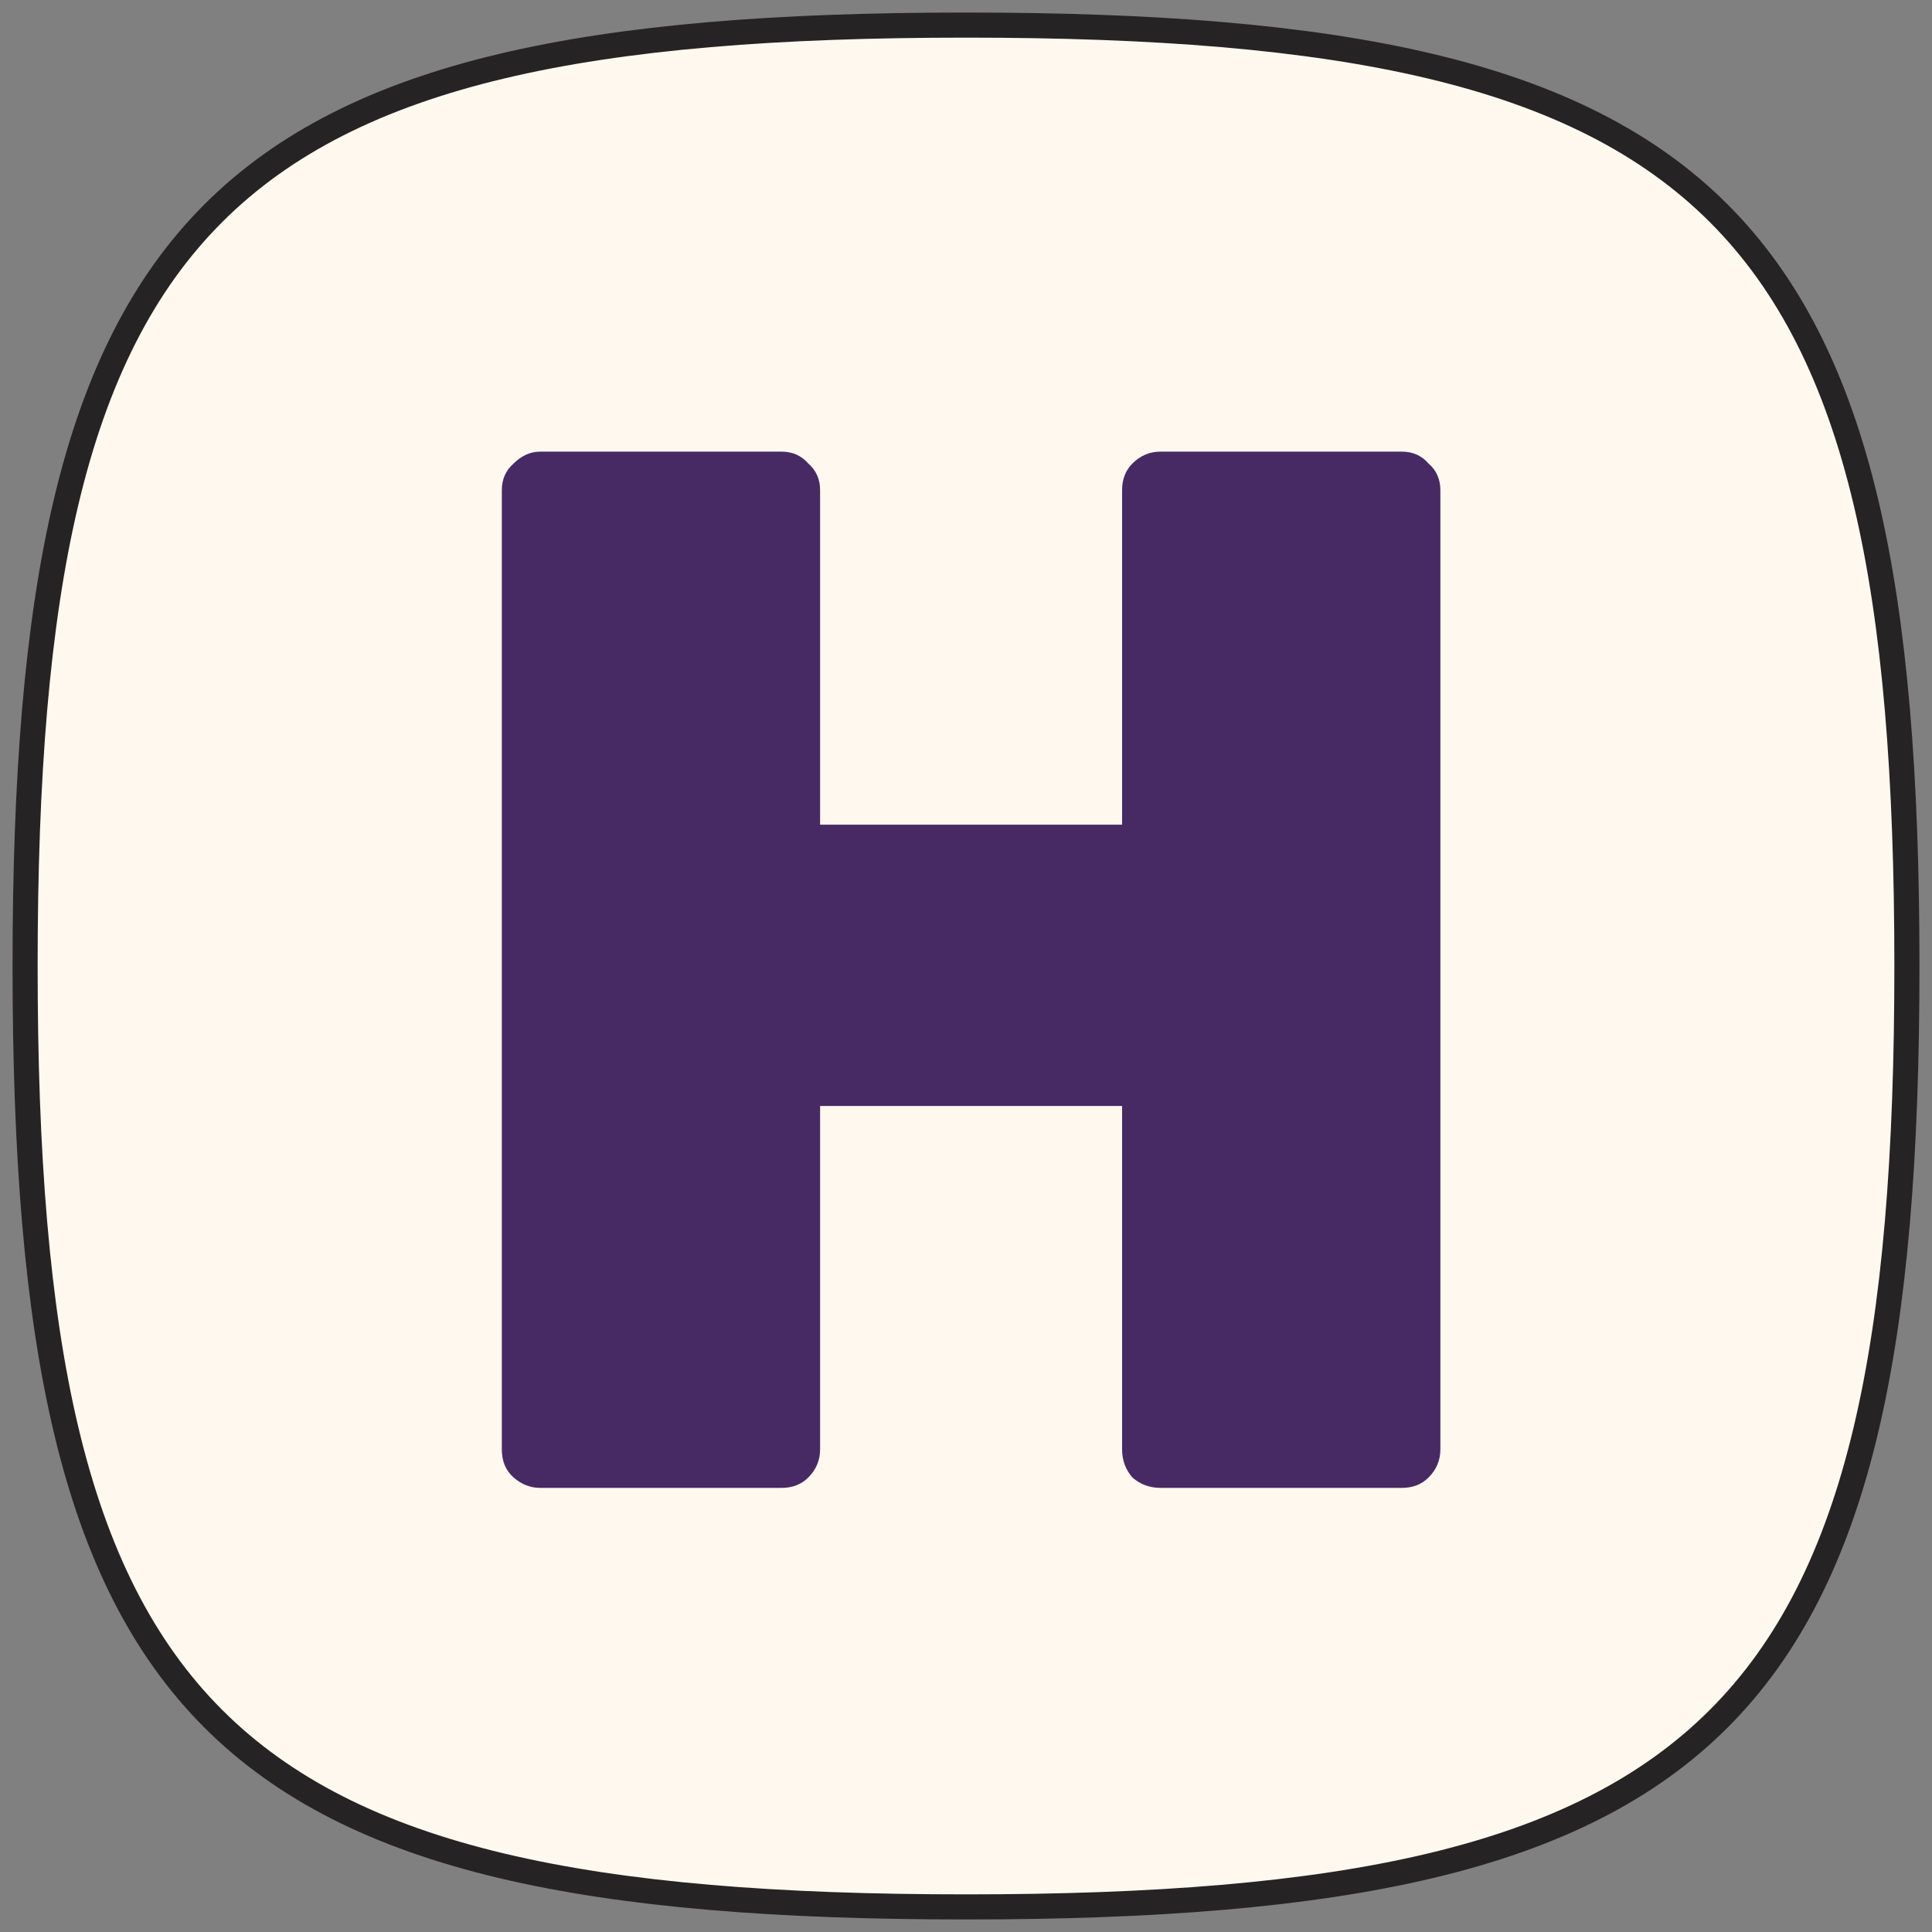
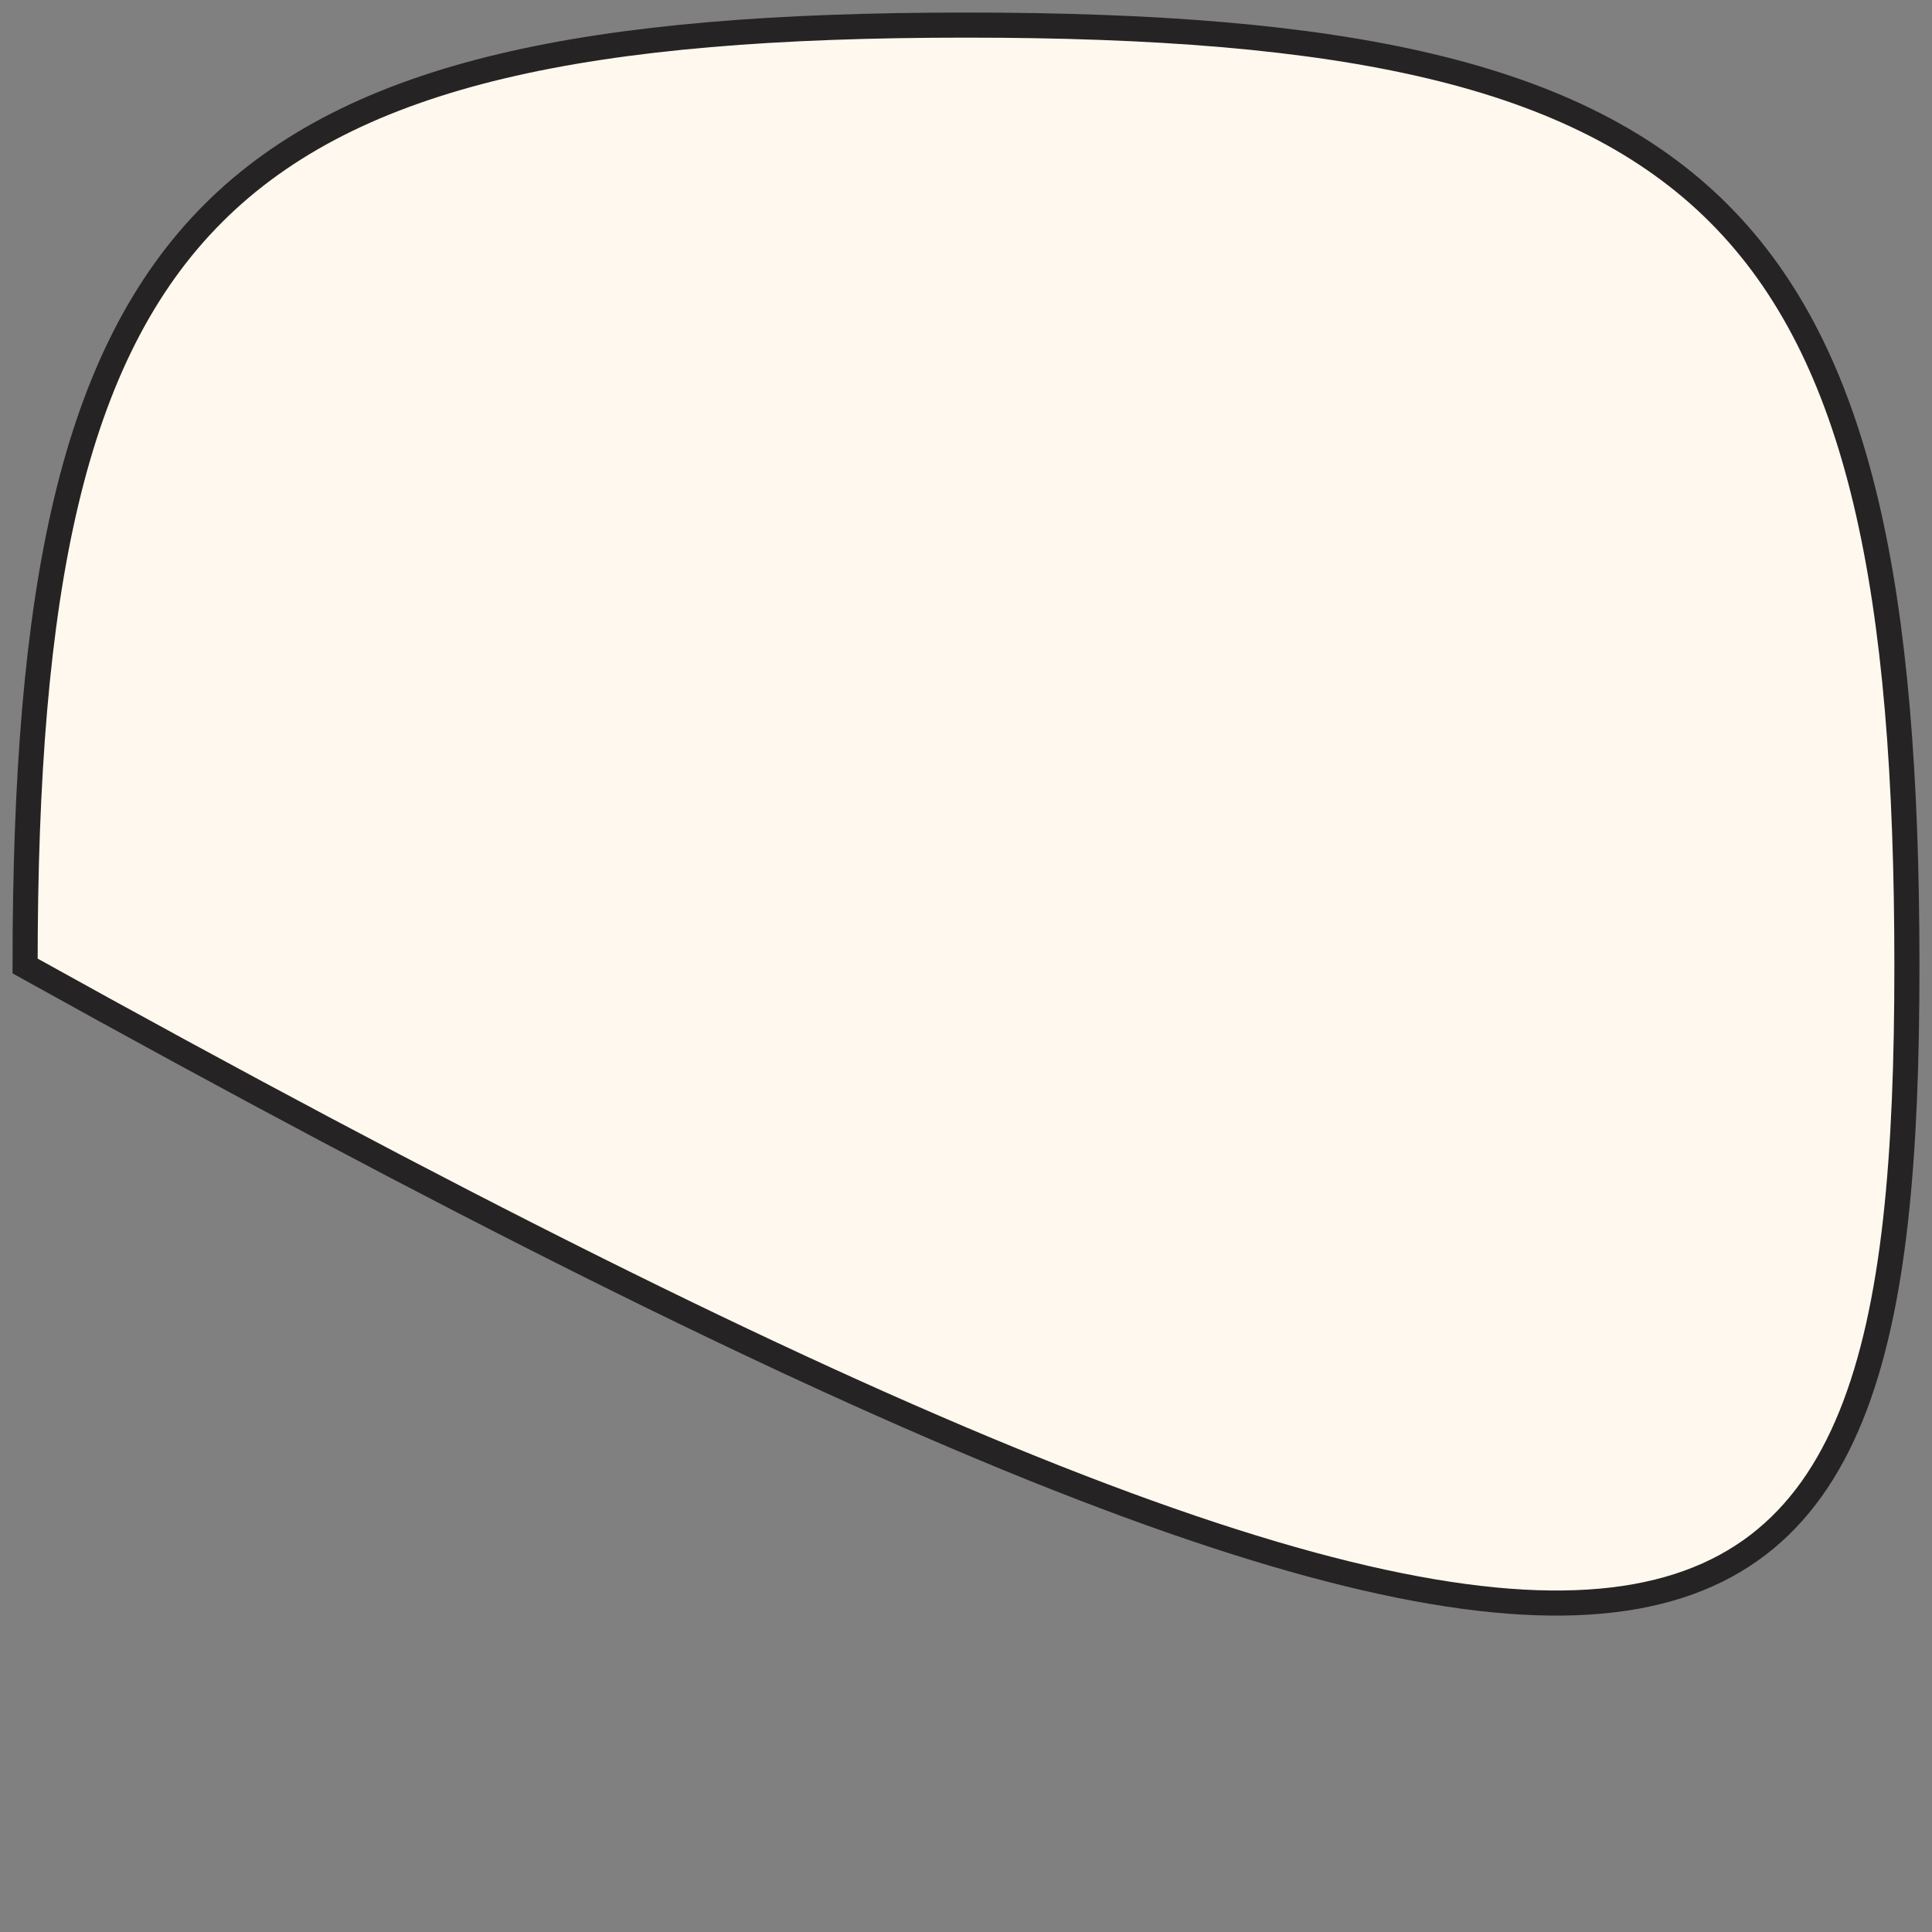
<svg xmlns="http://www.w3.org/2000/svg" width="77" height="77" viewBox="0 0 77 77" fill="none">
  <rect x="0" y="0" width="77" height="77" fill="#808080" stroke="none" />
-   <path fill-rule="evenodd" clip-rule="evenodd" d="M38.5 1C8.5 1 1 8.5 1 38.5C1 68.5 8.5 76 38.5 76C68.5 76 76 68.5 76 38.5C76 8.5 68.5 1 38.5 1Z" fill="#FFF8EE" stroke="#252323" />
-   <path d="M21.534 59.3C21.141 59.3 20.787 59.162 20.472 58.887C20.157 58.612 20 58.238 20 57.766V19.534C20 19.101 20.157 18.747 20.472 18.472C20.787 18.157 21.141 18 21.534 18H31.151C31.584 18 31.938 18.157 32.213 18.472C32.528 18.747 32.685 19.101 32.685 19.534V32.868H44.721V19.534C44.721 19.101 44.859 18.747 45.134 18.472C45.449 18.157 45.822 18 46.255 18H55.872C56.305 18 56.659 18.157 56.934 18.472C57.249 18.747 57.406 19.101 57.406 19.534V57.766C57.406 58.199 57.249 58.572 56.934 58.887C56.659 59.162 56.305 59.3 55.872 59.3H46.255C45.822 59.3 45.449 59.162 45.134 58.887C44.859 58.572 44.721 58.199 44.721 57.766V44.078H32.685V57.766C32.685 58.199 32.528 58.572 32.213 58.887C31.938 59.162 31.584 59.3 31.151 59.3H21.534Z" fill="#472A63" />
+   <path fill-rule="evenodd" clip-rule="evenodd" d="M38.5 1C8.5 1 1 8.5 1 38.5C68.5 76 76 68.5 76 38.5C76 8.5 68.5 1 38.5 1Z" fill="#FFF8EE" stroke="#252323" />
</svg>